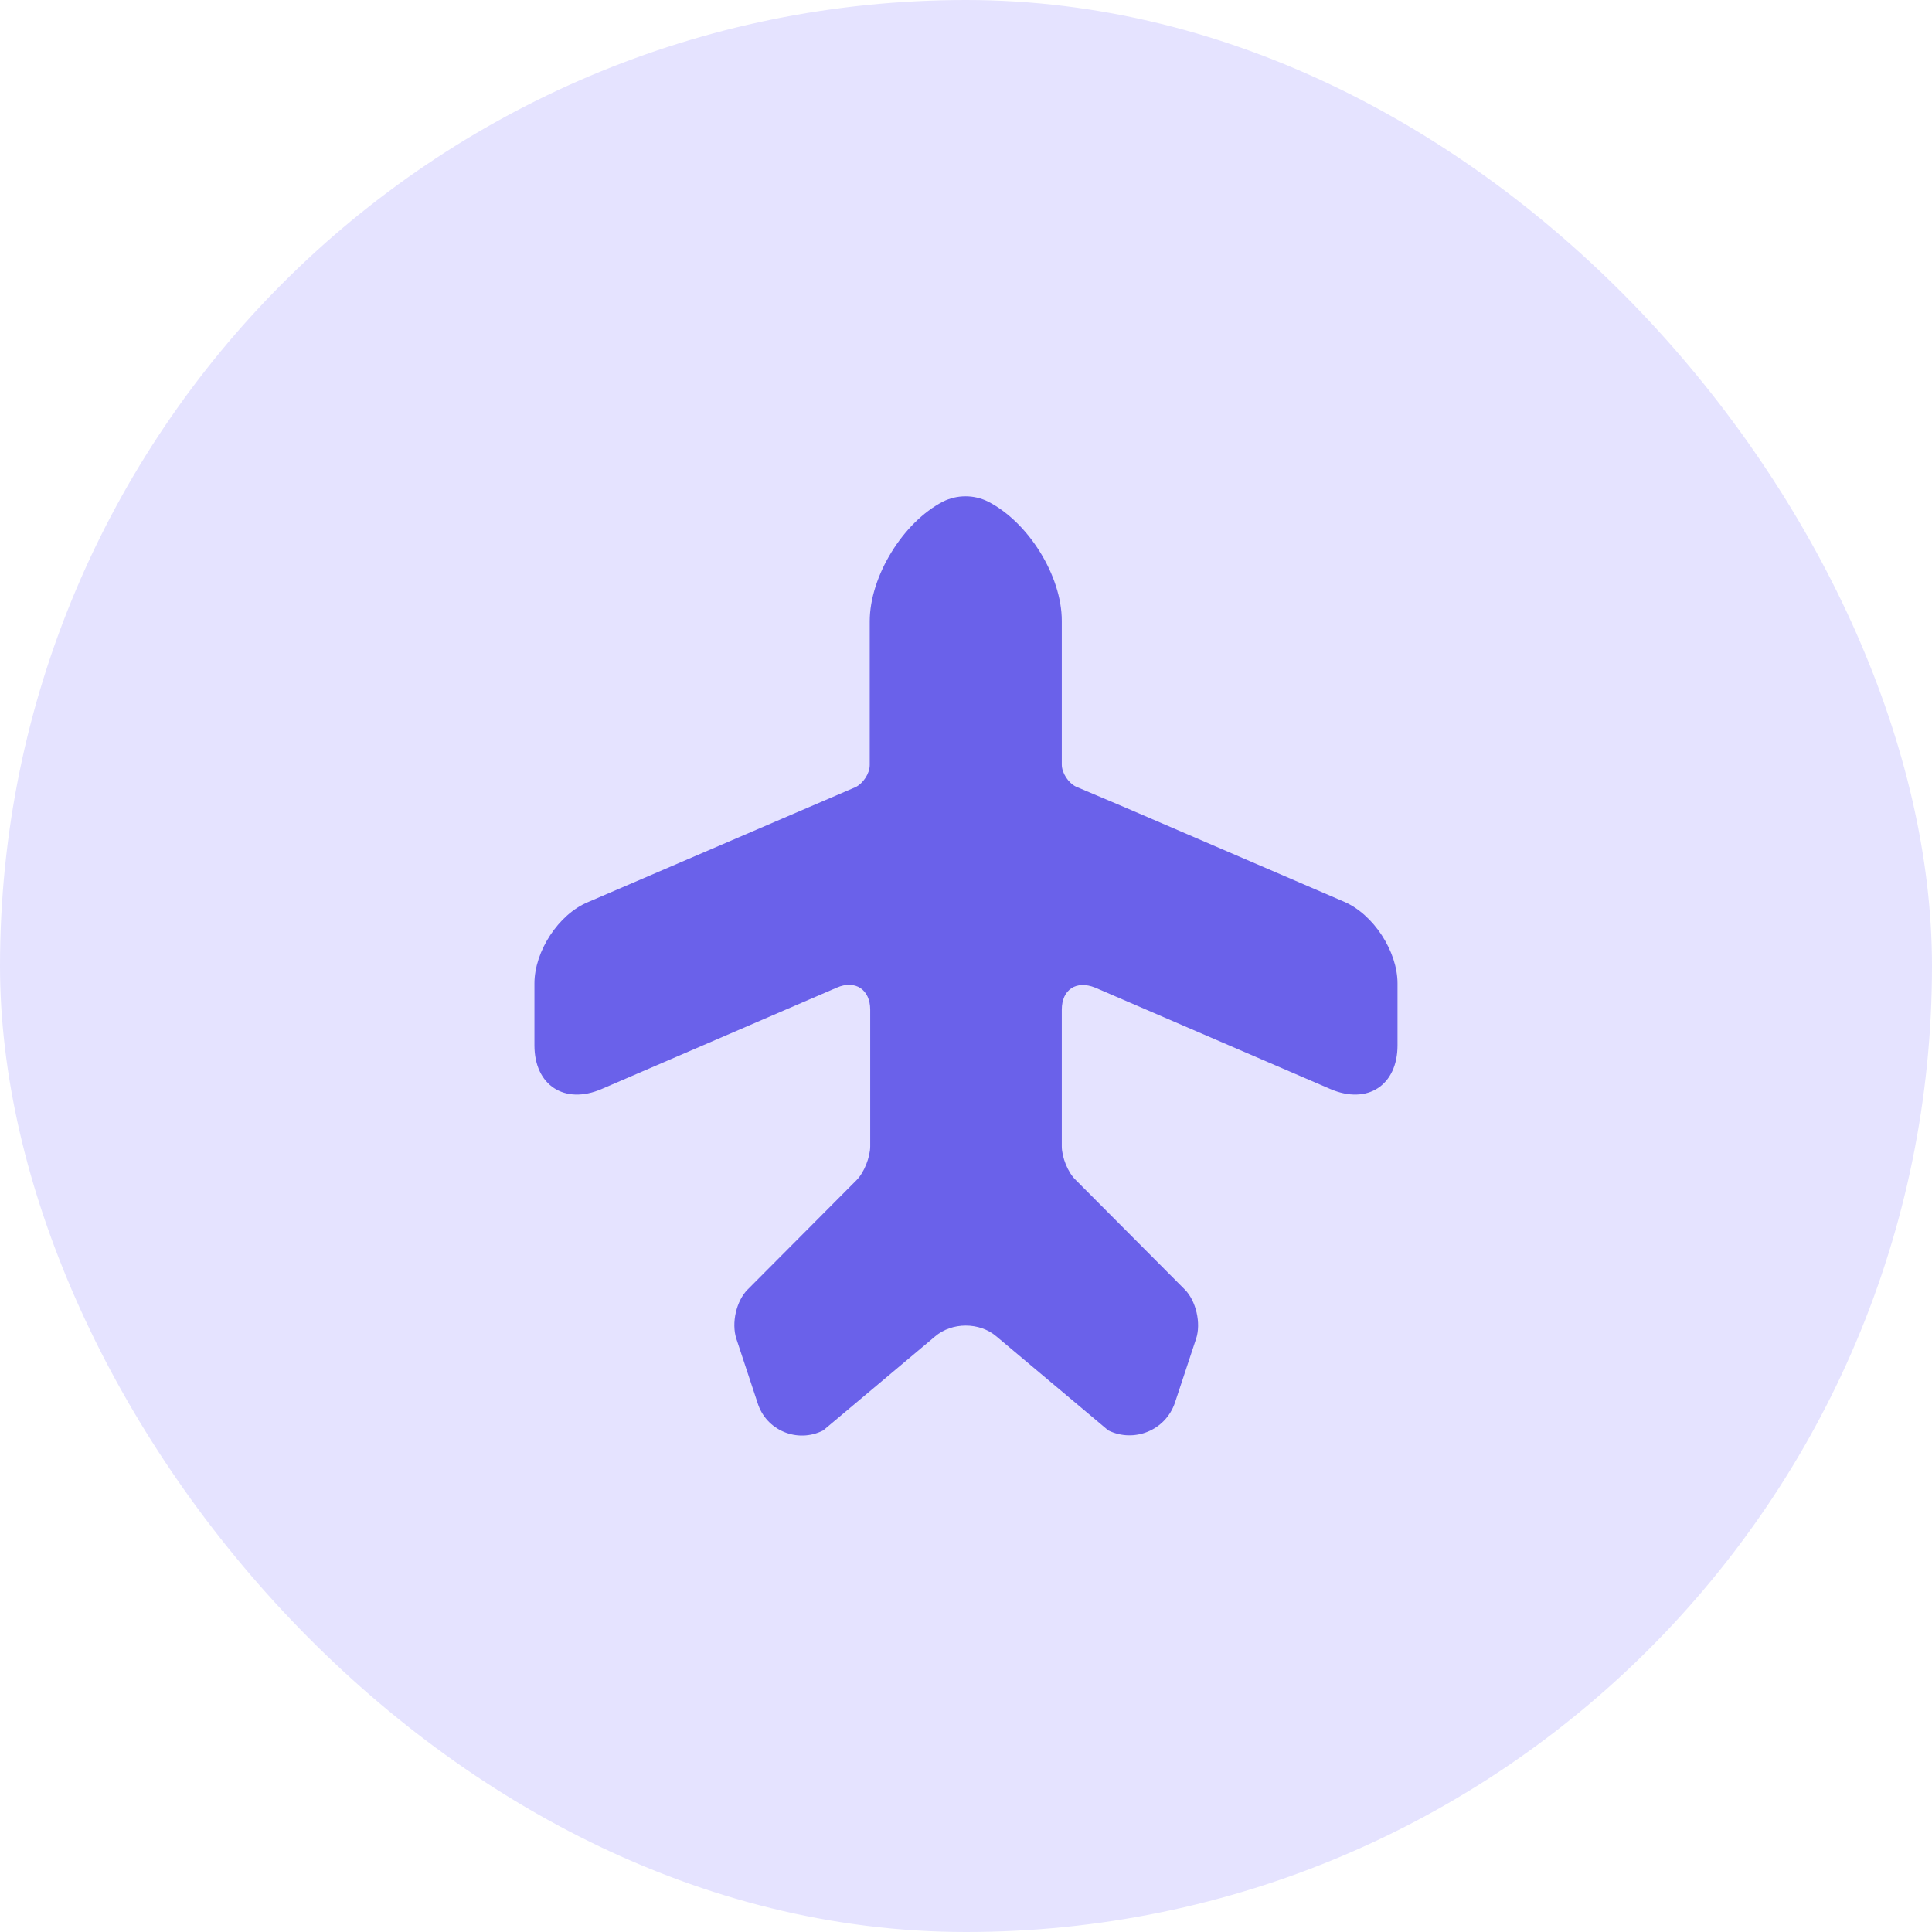
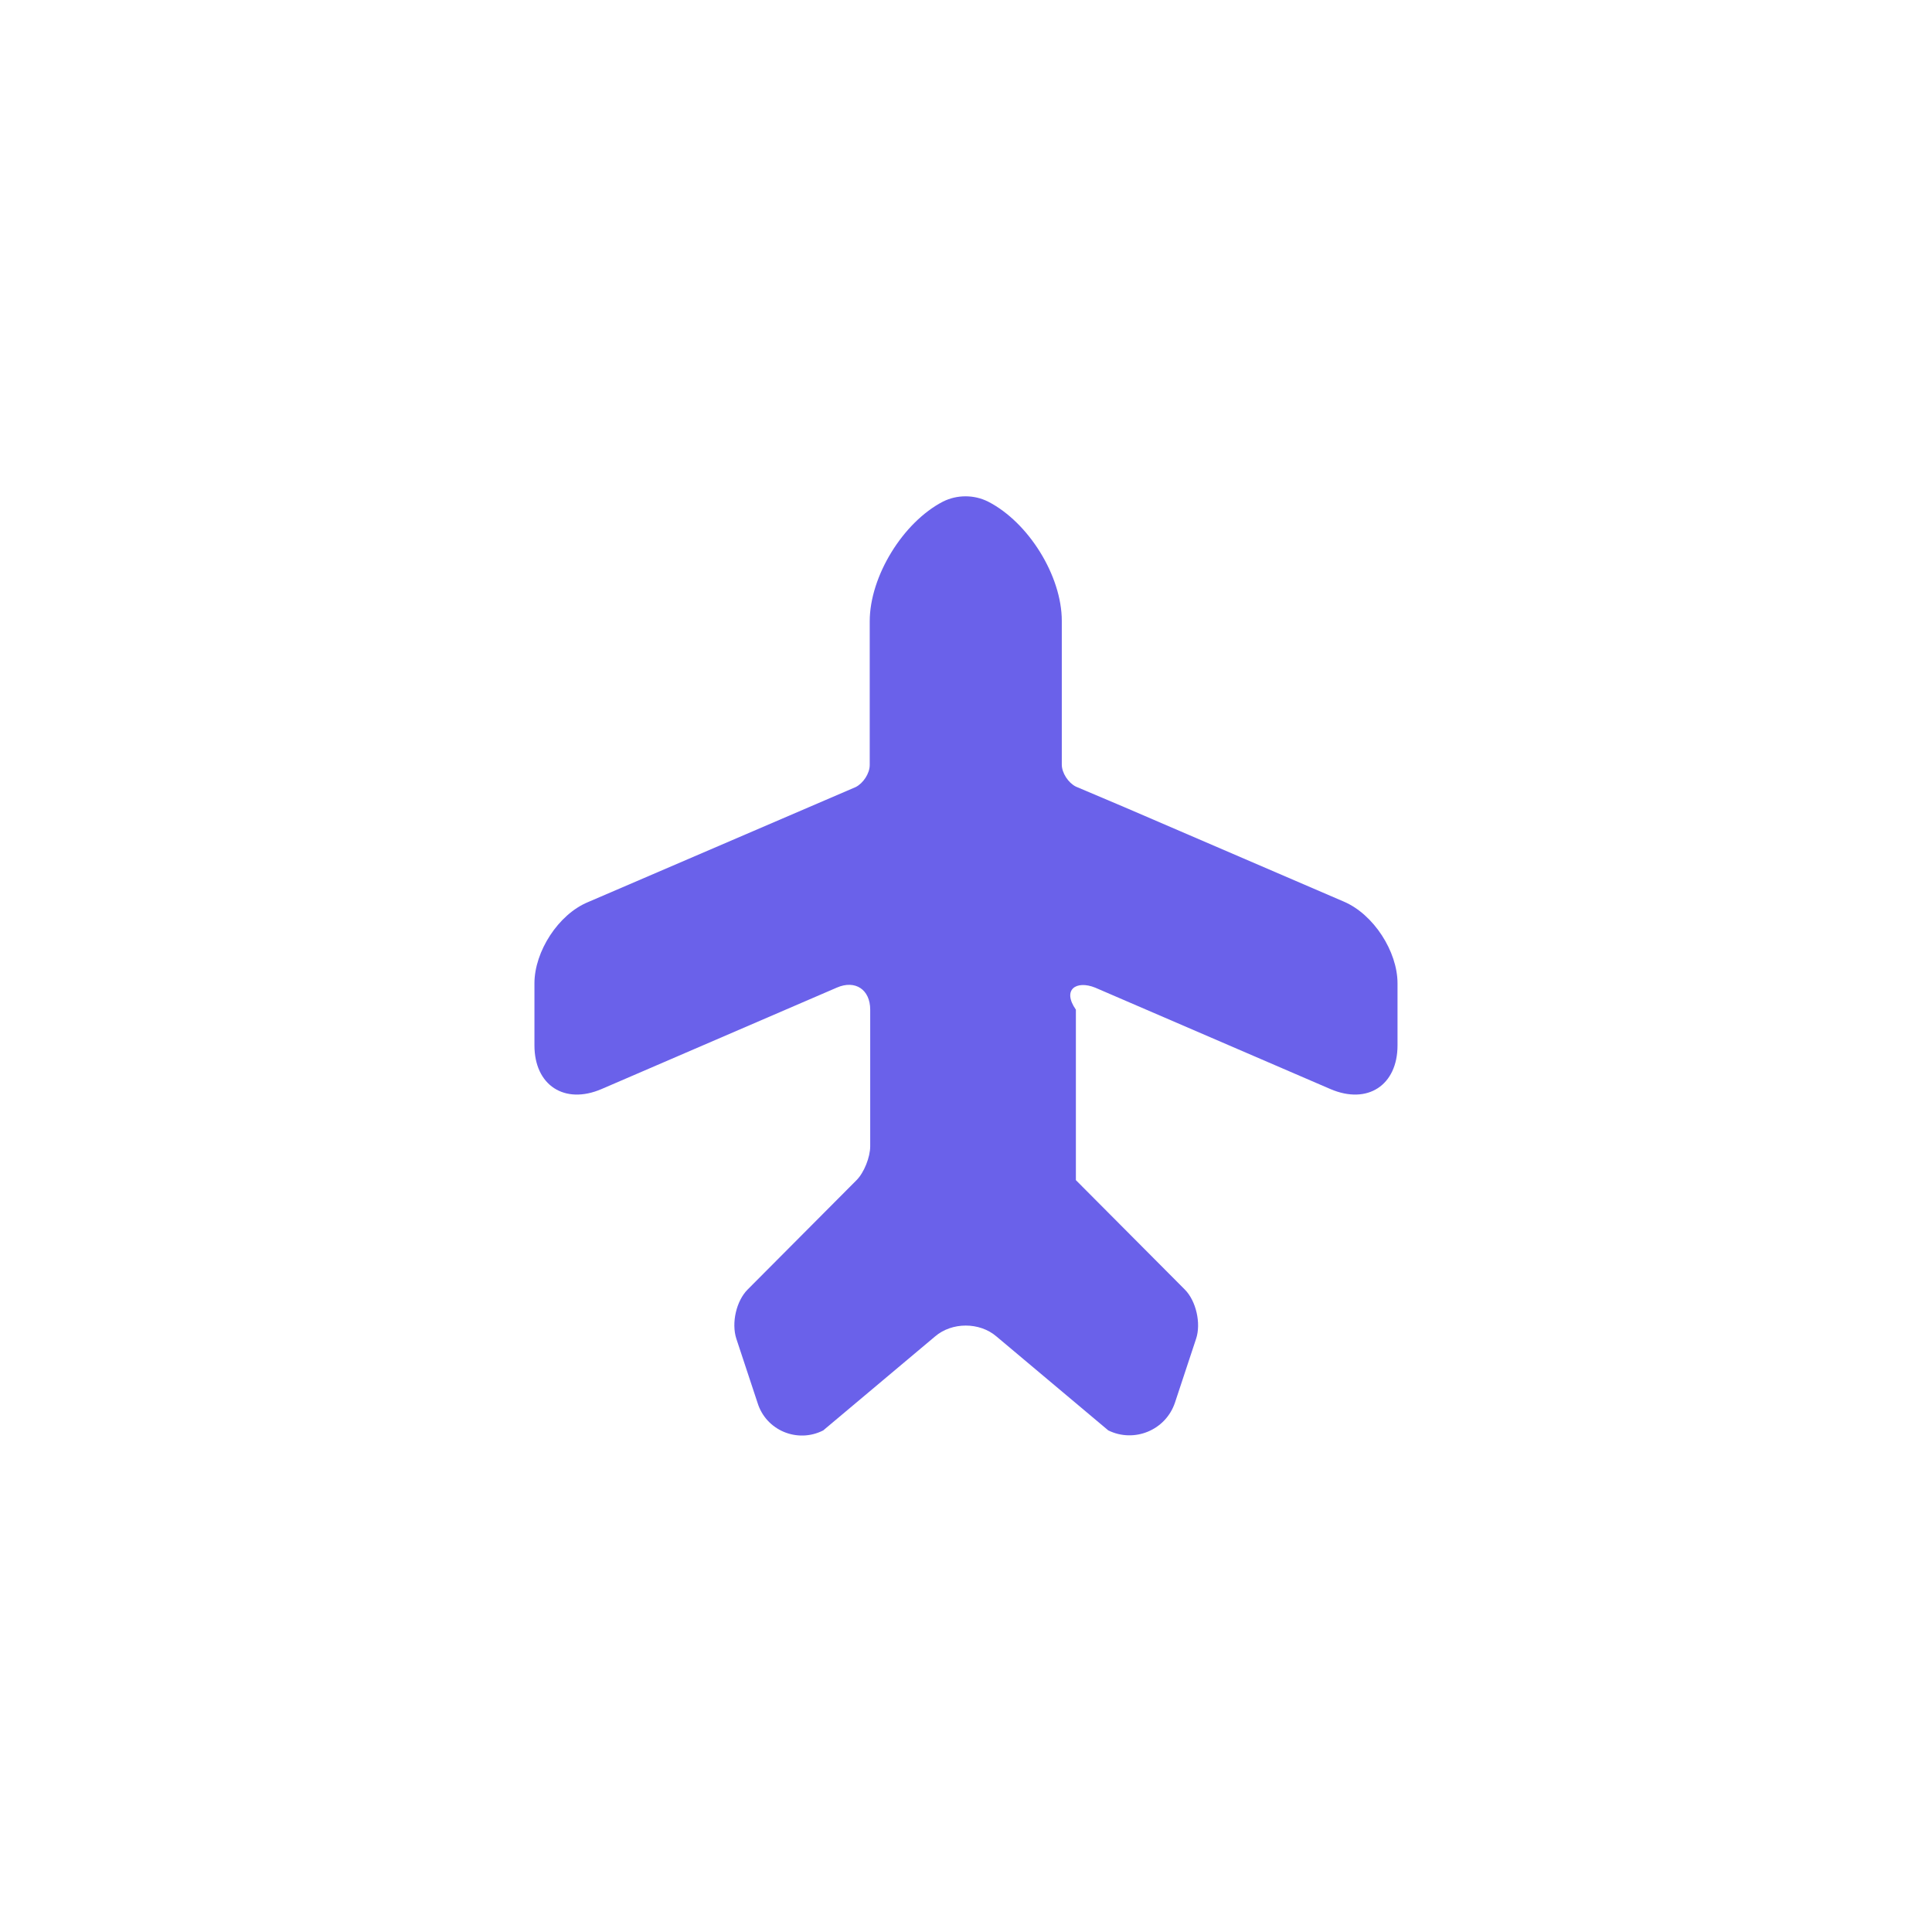
<svg xmlns="http://www.w3.org/2000/svg" width="48" height="48" viewBox="0 0 48 48" fill="none">
-   <rect width="48" height="48" rx="24" fill="#E5E3FF" />
-   <path d="M33.391 22.402L27.943 20.057L26.73 19.543C26.543 19.45 26.38 19.205 26.38 18.995V15.425C26.38 14.305 25.551 12.975 24.548 12.462C24.198 12.287 23.778 12.287 23.428 12.462C22.436 12.975 21.608 14.317 21.608 15.437V19.007C21.608 19.217 21.445 19.462 21.258 19.555L14.608 22.413C13.873 22.717 13.278 23.638 13.278 24.432V25.972C13.278 26.963 14.025 27.453 14.946 27.057L20.791 24.537C21.246 24.338 21.62 24.583 21.62 25.085V26.38V28.48C21.62 28.748 21.468 29.133 21.281 29.32L18.575 32.038C18.295 32.318 18.166 32.867 18.295 33.263L18.82 34.85C19.03 35.538 19.811 35.865 20.453 35.538L23.23 33.205C23.65 32.843 24.338 32.843 24.758 33.205L27.535 35.538C28.176 35.853 28.958 35.538 29.191 34.85L29.716 33.263C29.845 32.878 29.716 32.318 29.436 32.038L26.73 29.32C26.531 29.133 26.38 28.748 26.38 28.48V25.085C26.38 24.583 26.741 24.35 27.208 24.537L33.053 27.057C33.975 27.453 34.721 26.963 34.721 25.972V24.432C34.721 23.638 34.126 22.717 33.391 22.402Z" fill="#6A61EA" />
+   <path d="M33.391 22.402L27.943 20.057L26.73 19.543C26.543 19.45 26.38 19.205 26.38 18.995V15.425C26.38 14.305 25.551 12.975 24.548 12.462C24.198 12.287 23.778 12.287 23.428 12.462C22.436 12.975 21.608 14.317 21.608 15.437V19.007C21.608 19.217 21.445 19.462 21.258 19.555L14.608 22.413C13.873 22.717 13.278 23.638 13.278 24.432V25.972C13.278 26.963 14.025 27.453 14.946 27.057L20.791 24.537C21.246 24.338 21.62 24.583 21.62 25.085V26.38V28.48C21.62 28.748 21.468 29.133 21.281 29.32L18.575 32.038C18.295 32.318 18.166 32.867 18.295 33.263L18.82 34.85C19.03 35.538 19.811 35.865 20.453 35.538L23.23 33.205C23.65 32.843 24.338 32.843 24.758 33.205L27.535 35.538C28.176 35.853 28.958 35.538 29.191 34.85L29.716 33.263C29.845 32.878 29.716 32.318 29.436 32.038L26.73 29.32V25.085C26.38 24.583 26.741 24.35 27.208 24.537L33.053 27.057C33.975 27.453 34.721 26.963 34.721 25.972V24.432C34.721 23.638 34.126 22.717 33.391 22.402Z" fill="#6A61EA" />
</svg>